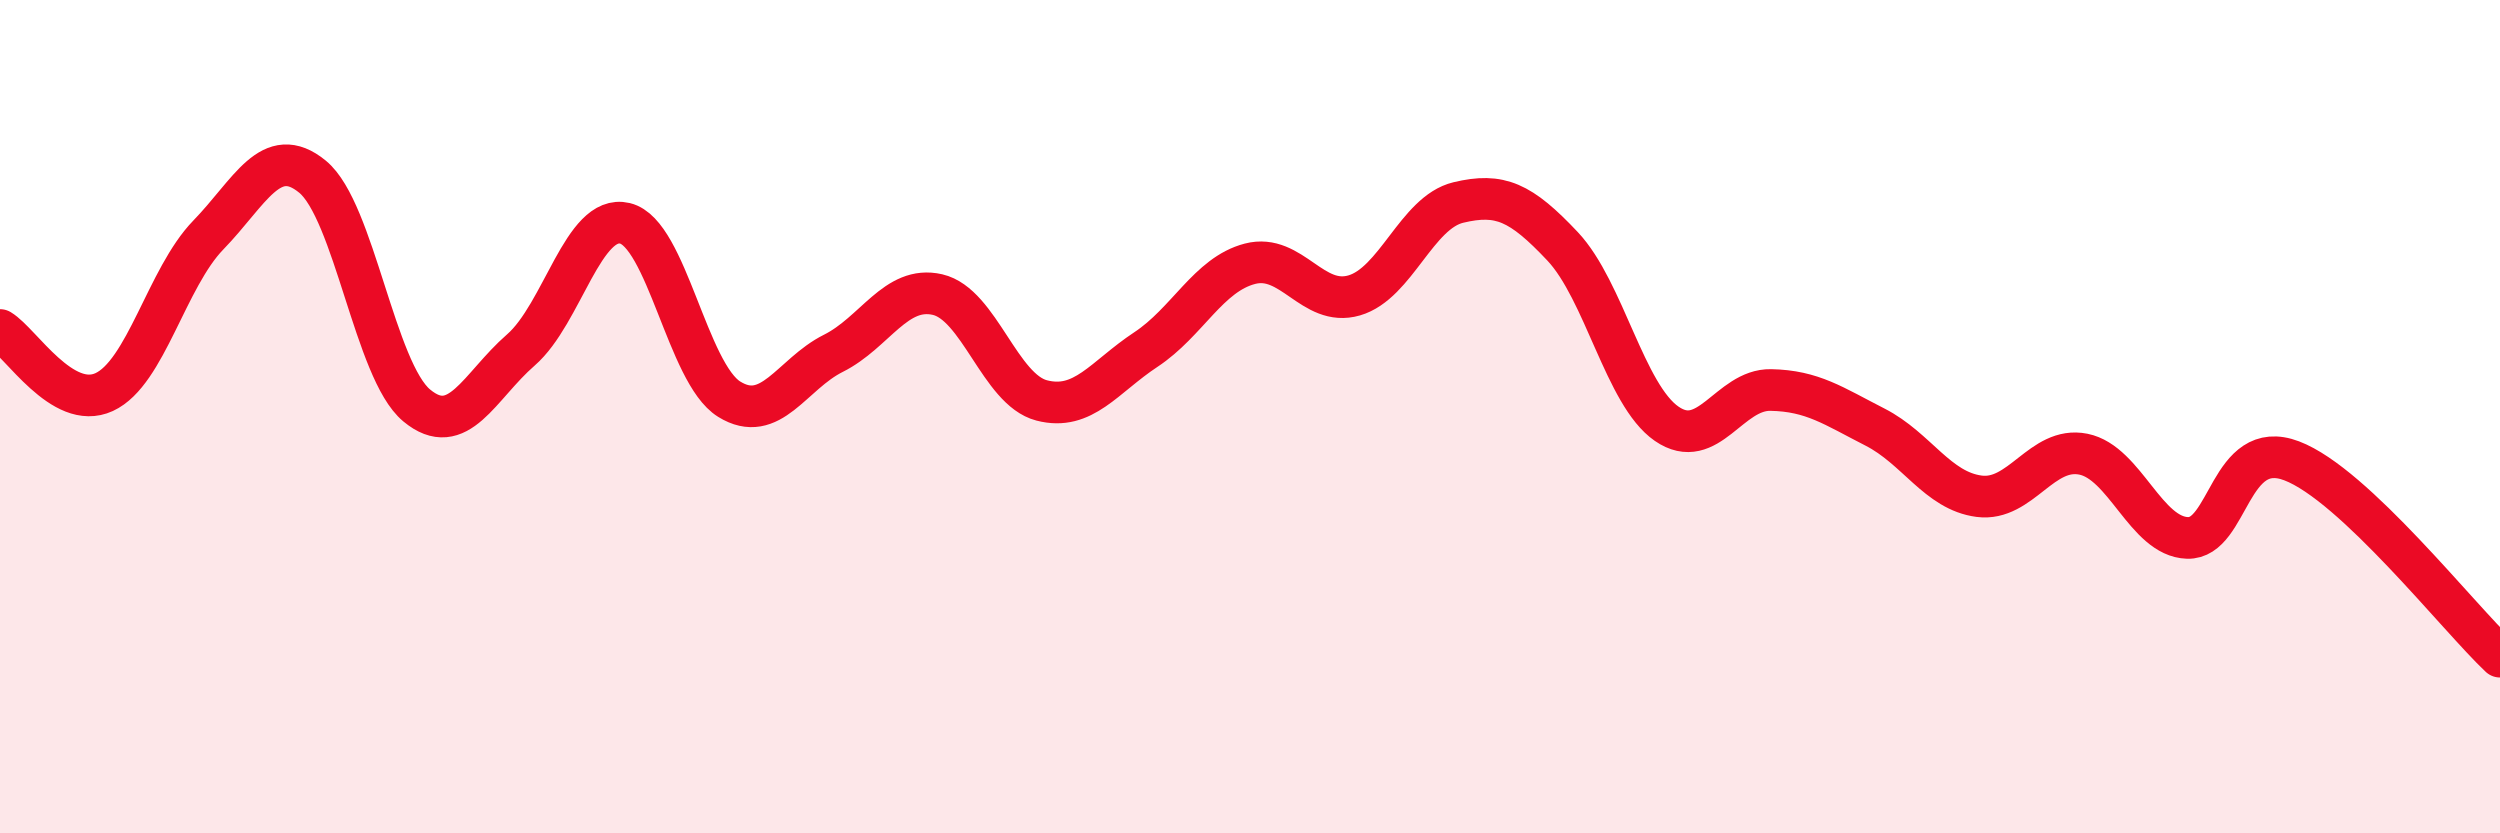
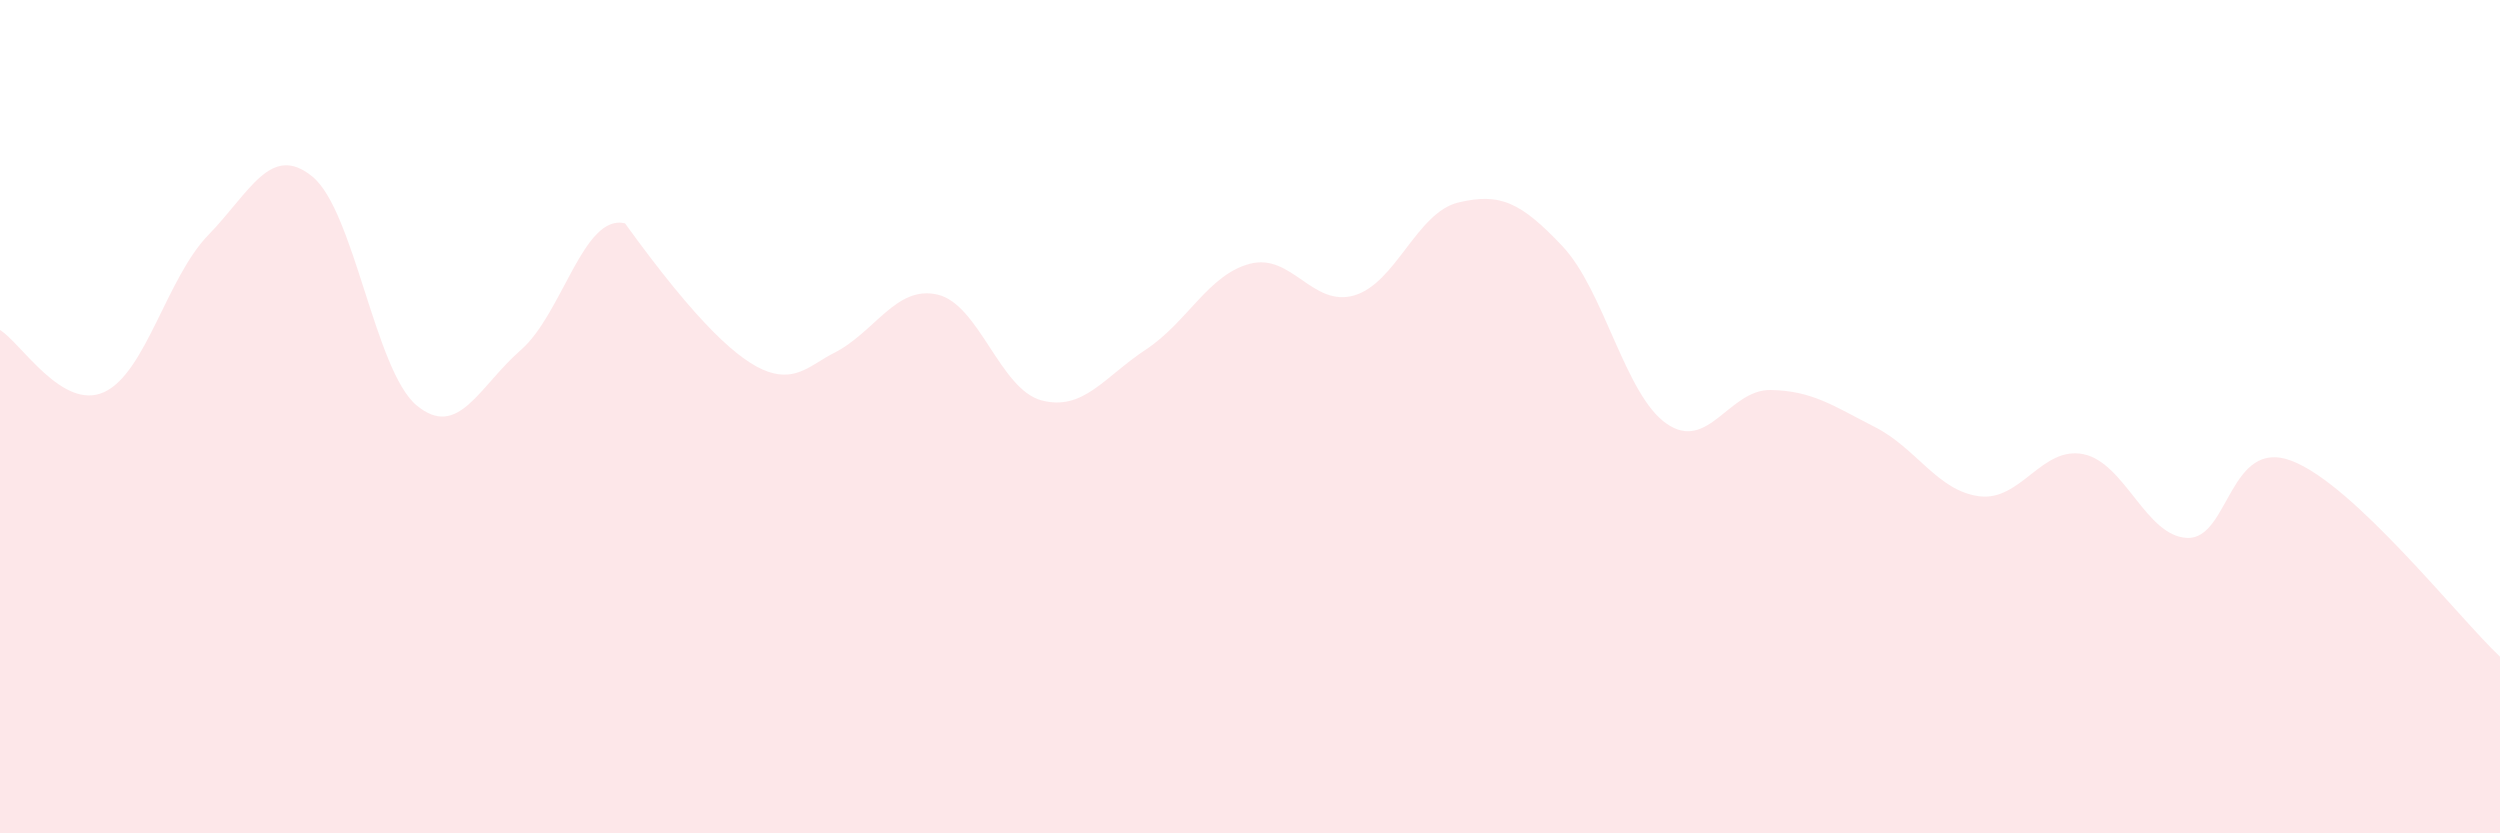
<svg xmlns="http://www.w3.org/2000/svg" width="60" height="20" viewBox="0 0 60 20">
-   <path d="M 0,7.92 C 0.5,8.22 1.5,9.87 2.5,9.41 C 3.5,8.95 4,6.67 5,5.64 C 6,4.61 6.5,3.42 7.5,4.24 C 8.5,5.06 9,8.9 10,9.73 C 11,10.56 11.5,9.27 12.5,8.4 C 13.5,7.53 14,5.12 15,5.36 C 16,5.6 16.5,8.96 17.5,9.58 C 18.5,10.2 19,8.98 20,8.48 C 21,7.98 21.5,6.84 22.5,7.07 C 23.5,7.3 24,9.35 25,9.61 C 26,9.87 26.5,9.05 27.5,8.39 C 28.5,7.73 29,6.59 30,6.33 C 31,6.07 31.5,7.38 32.5,7.09 C 33.5,6.8 34,5.1 35,4.86 C 36,4.62 36.5,4.85 37.5,5.91 C 38.5,6.97 39,9.48 40,10.17 C 41,10.86 41.5,9.34 42.5,9.36 C 43.5,9.38 44,9.74 45,10.25 C 46,10.76 46.5,11.78 47.5,11.91 C 48.5,12.04 49,10.7 50,10.9 C 51,11.1 51.5,12.88 52.5,12.91 C 53.5,12.94 53.5,10.49 55,11.06 C 56.5,11.63 59,14.82 60,15.76L60 20L0 20Z" fill="#EB0A25" opacity="0.1" stroke-linecap="round" stroke-linejoin="round" />
-   <path d="M 0,7.92 C 0.5,8.22 1.5,9.87 2.5,9.41 C 3.5,8.95 4,6.67 5,5.64 C 6,4.61 6.5,3.42 7.5,4.24 C 8.5,5.06 9,8.9 10,9.73 C 11,10.56 11.5,9.27 12.5,8.4 C 13.5,7.53 14,5.12 15,5.36 C 16,5.6 16.5,8.96 17.5,9.58 C 18.5,10.2 19,8.98 20,8.48 C 21,7.98 21.5,6.84 22.5,7.07 C 23.5,7.3 24,9.35 25,9.61 C 26,9.87 26.5,9.05 27.5,8.39 C 28.5,7.73 29,6.59 30,6.33 C 31,6.07 31.5,7.38 32.5,7.09 C 33.5,6.8 34,5.1 35,4.86 C 36,4.62 36.5,4.85 37.5,5.91 C 38.5,6.97 39,9.48 40,10.17 C 41,10.86 41.5,9.34 42.5,9.36 C 43.5,9.38 44,9.74 45,10.25 C 46,10.76 46.5,11.78 47.5,11.91 C 48.5,12.04 49,10.7 50,10.9 C 51,11.1 51.5,12.88 52.5,12.91 C 53.5,12.94 53.5,10.49 55,11.06 C 56.5,11.63 59,14.82 60,15.76" stroke="#EB0A25" stroke-width="1" fill="none" stroke-linecap="round" stroke-linejoin="round" />
+   <path d="M 0,7.92 C 0.5,8.22 1.5,9.87 2.5,9.41 C 3.5,8.95 4,6.67 5,5.64 C 6,4.61 6.5,3.42 7.5,4.24 C 8.5,5.06 9,8.9 10,9.73 C 11,10.56 11.5,9.27 12.5,8.4 C 13.5,7.53 14,5.12 15,5.36 C 18.5,10.2 19,8.98 20,8.48 C 21,7.98 21.5,6.84 22.5,7.07 C 23.5,7.3 24,9.35 25,9.61 C 26,9.87 26.5,9.05 27.5,8.39 C 28.5,7.73 29,6.59 30,6.33 C 31,6.07 31.5,7.38 32.5,7.09 C 33.5,6.8 34,5.1 35,4.86 C 36,4.62 36.5,4.85 37.5,5.91 C 38.5,6.97 39,9.48 40,10.17 C 41,10.86 41.5,9.34 42.5,9.36 C 43.5,9.38 44,9.74 45,10.25 C 46,10.76 46.5,11.78 47.5,11.91 C 48.5,12.04 49,10.7 50,10.9 C 51,11.1 51.5,12.88 52.5,12.91 C 53.5,12.94 53.5,10.49 55,11.06 C 56.5,11.63 59,14.82 60,15.76L60 20L0 20Z" fill="#EB0A25" opacity="0.1" stroke-linecap="round" stroke-linejoin="round" />
</svg>